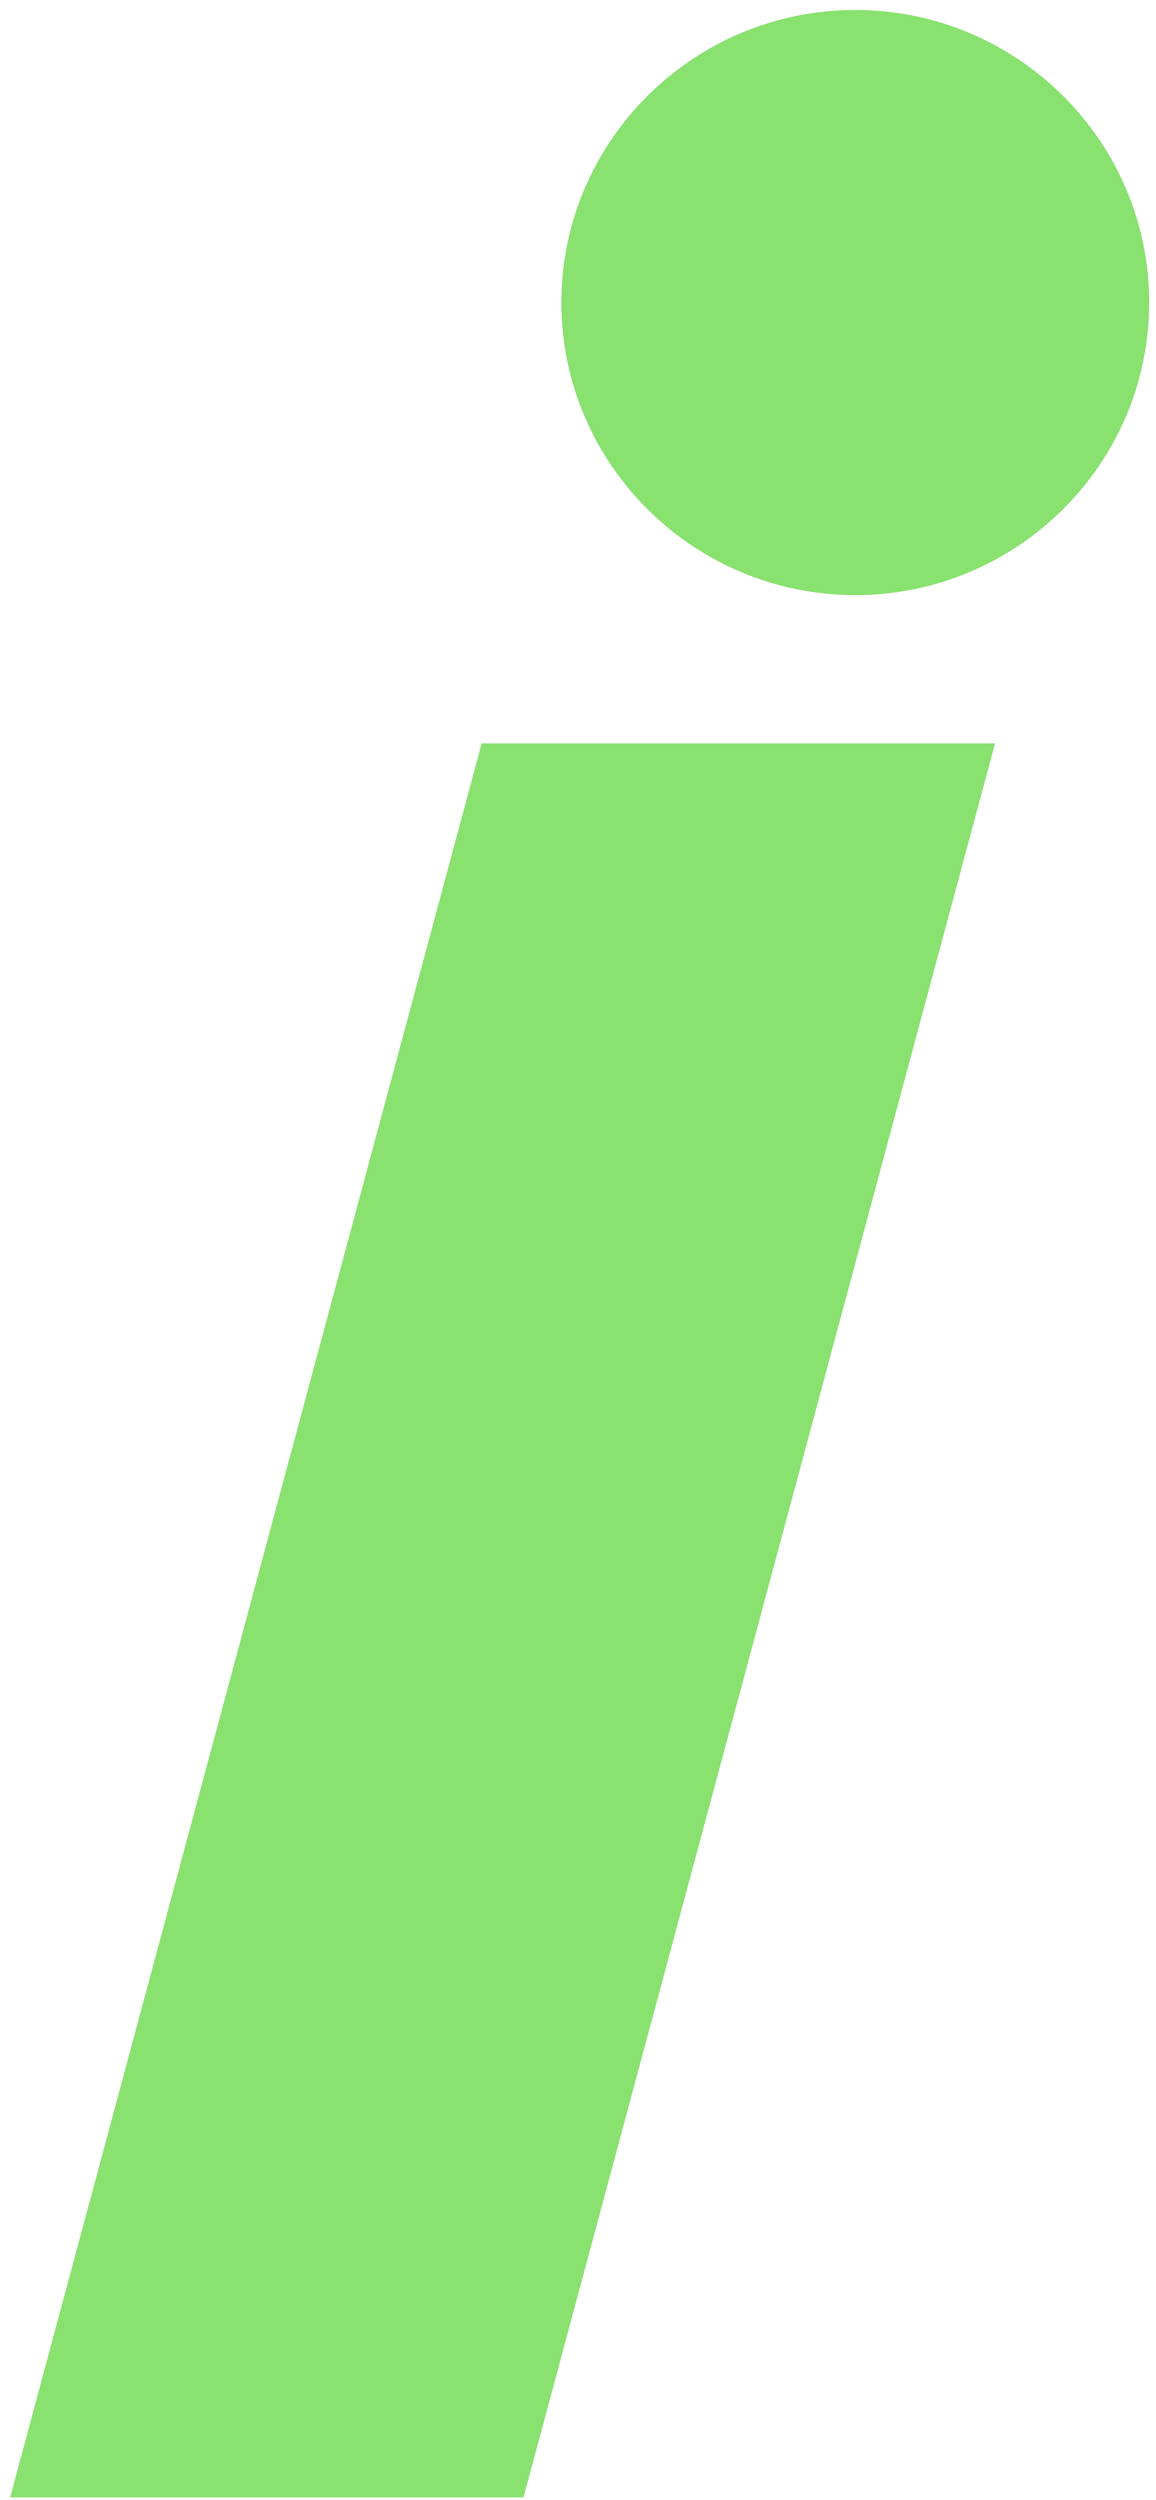
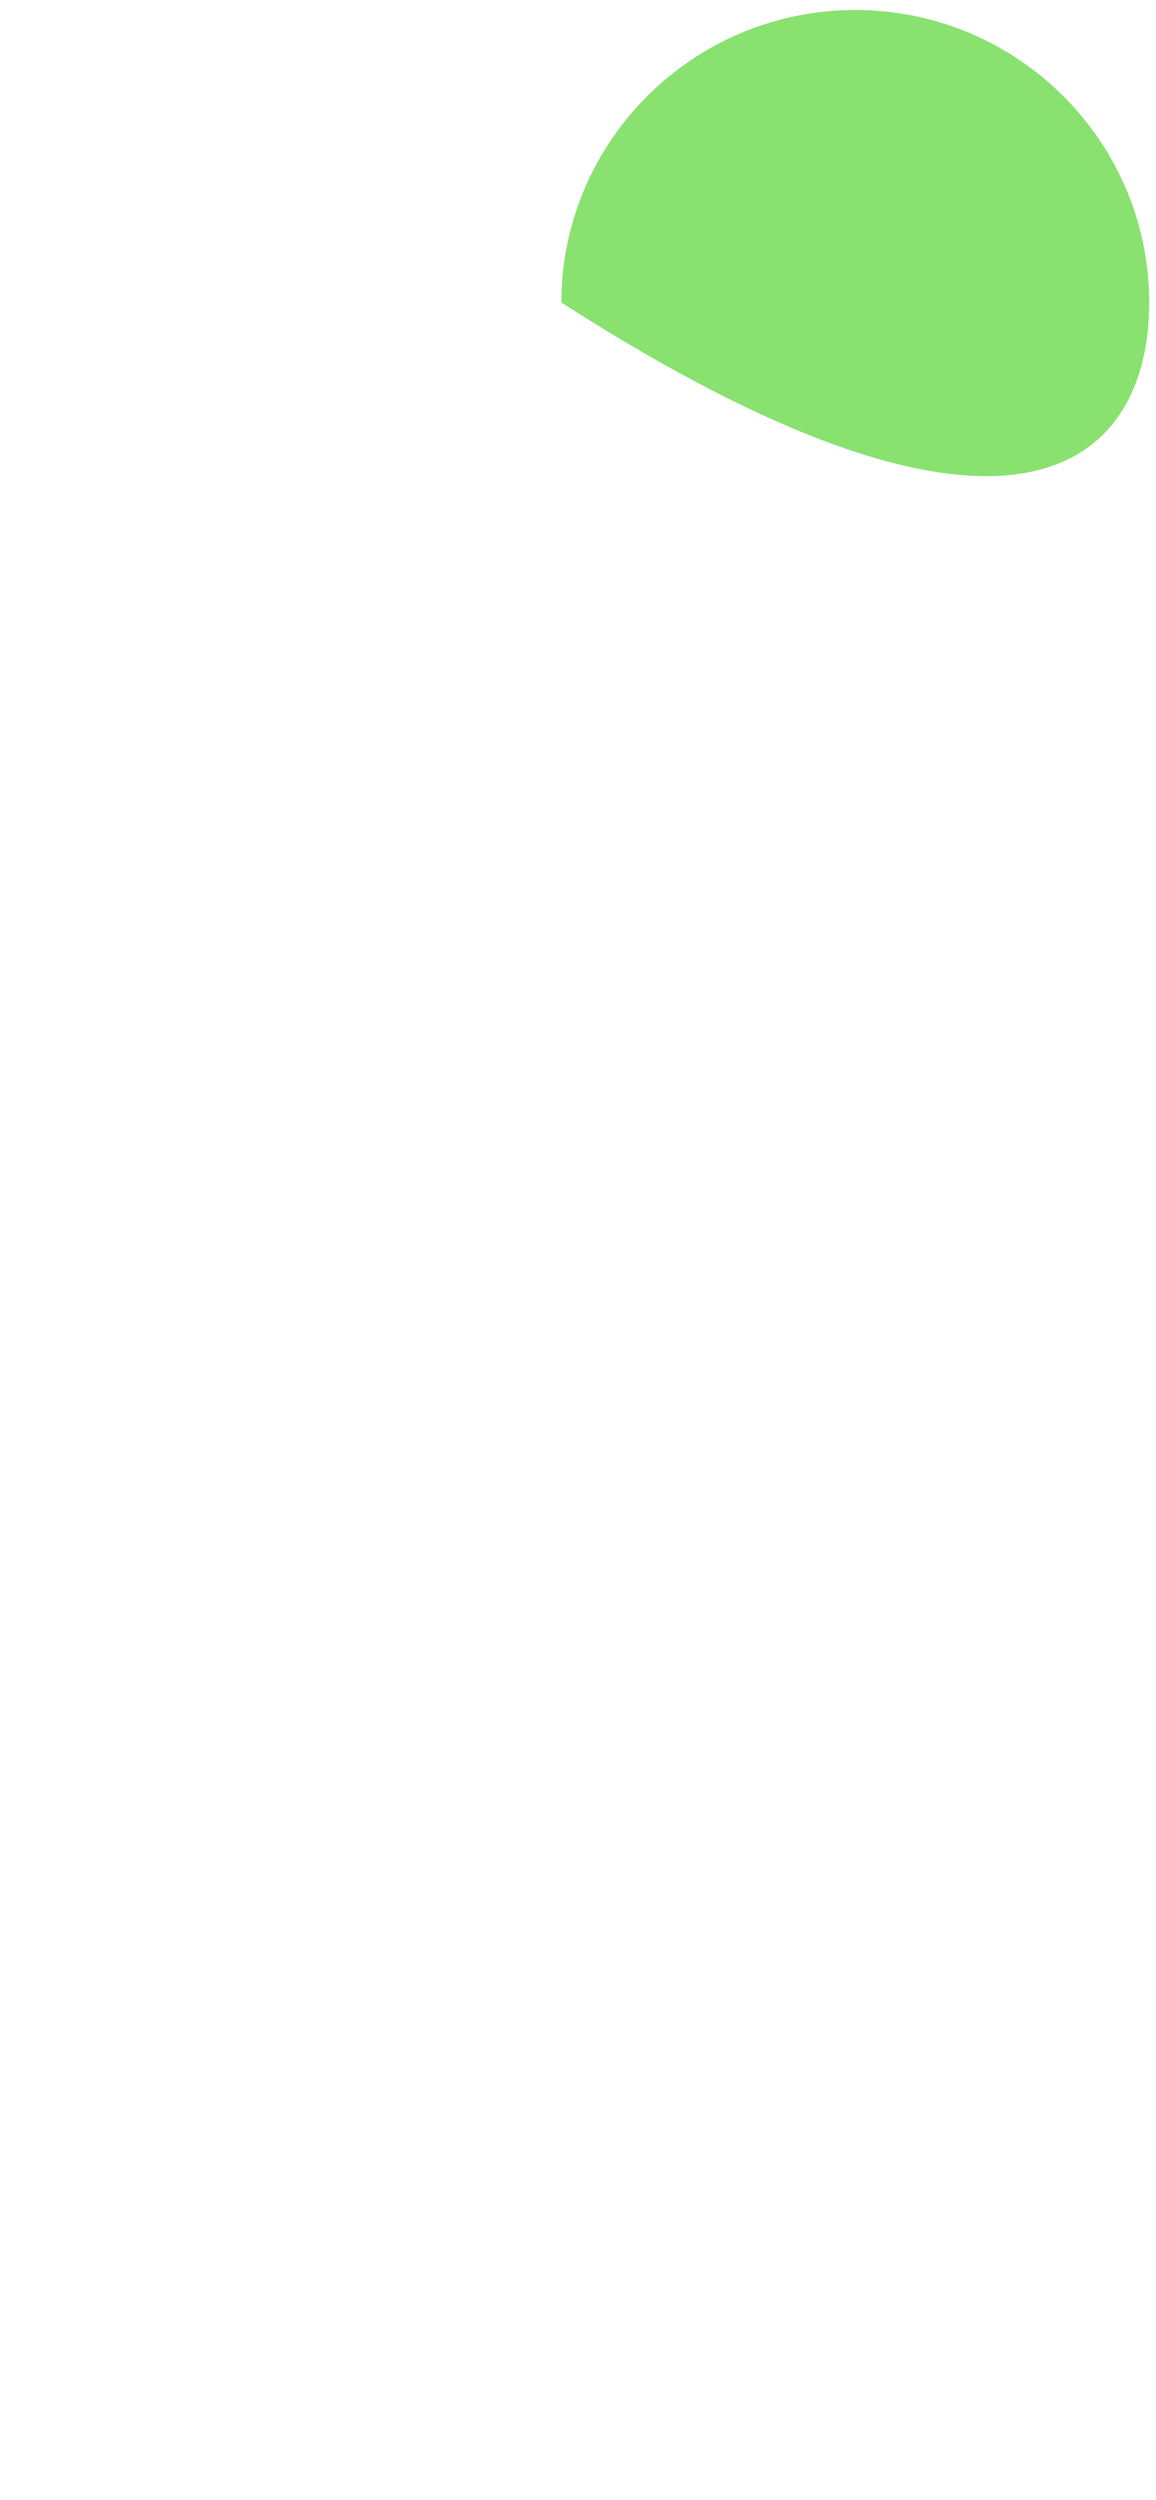
<svg xmlns="http://www.w3.org/2000/svg" width="68" height="147" viewBox="0 0 68 147" fill="none">
-   <path d="M50.31 0.587C40.782 0.587 33.022 8.309 33.022 17.788C33.022 27.268 40.782 34.99 50.31 34.99C59.839 34.99 67.599 27.268 67.599 17.788C67.599 8.309 59.839 0.587 50.31 0.587Z" fill="#89E16F" />
-   <path d="M28.335 43.706L0.596 146.837H30.794L58.533 43.706H28.335Z" fill="#89E16F" />
+   <path d="M50.31 0.587C40.782 0.587 33.022 8.309 33.022 17.788C59.839 34.99 67.599 27.268 67.599 17.788C67.599 8.309 59.839 0.587 50.31 0.587Z" fill="#89E16F" />
</svg>